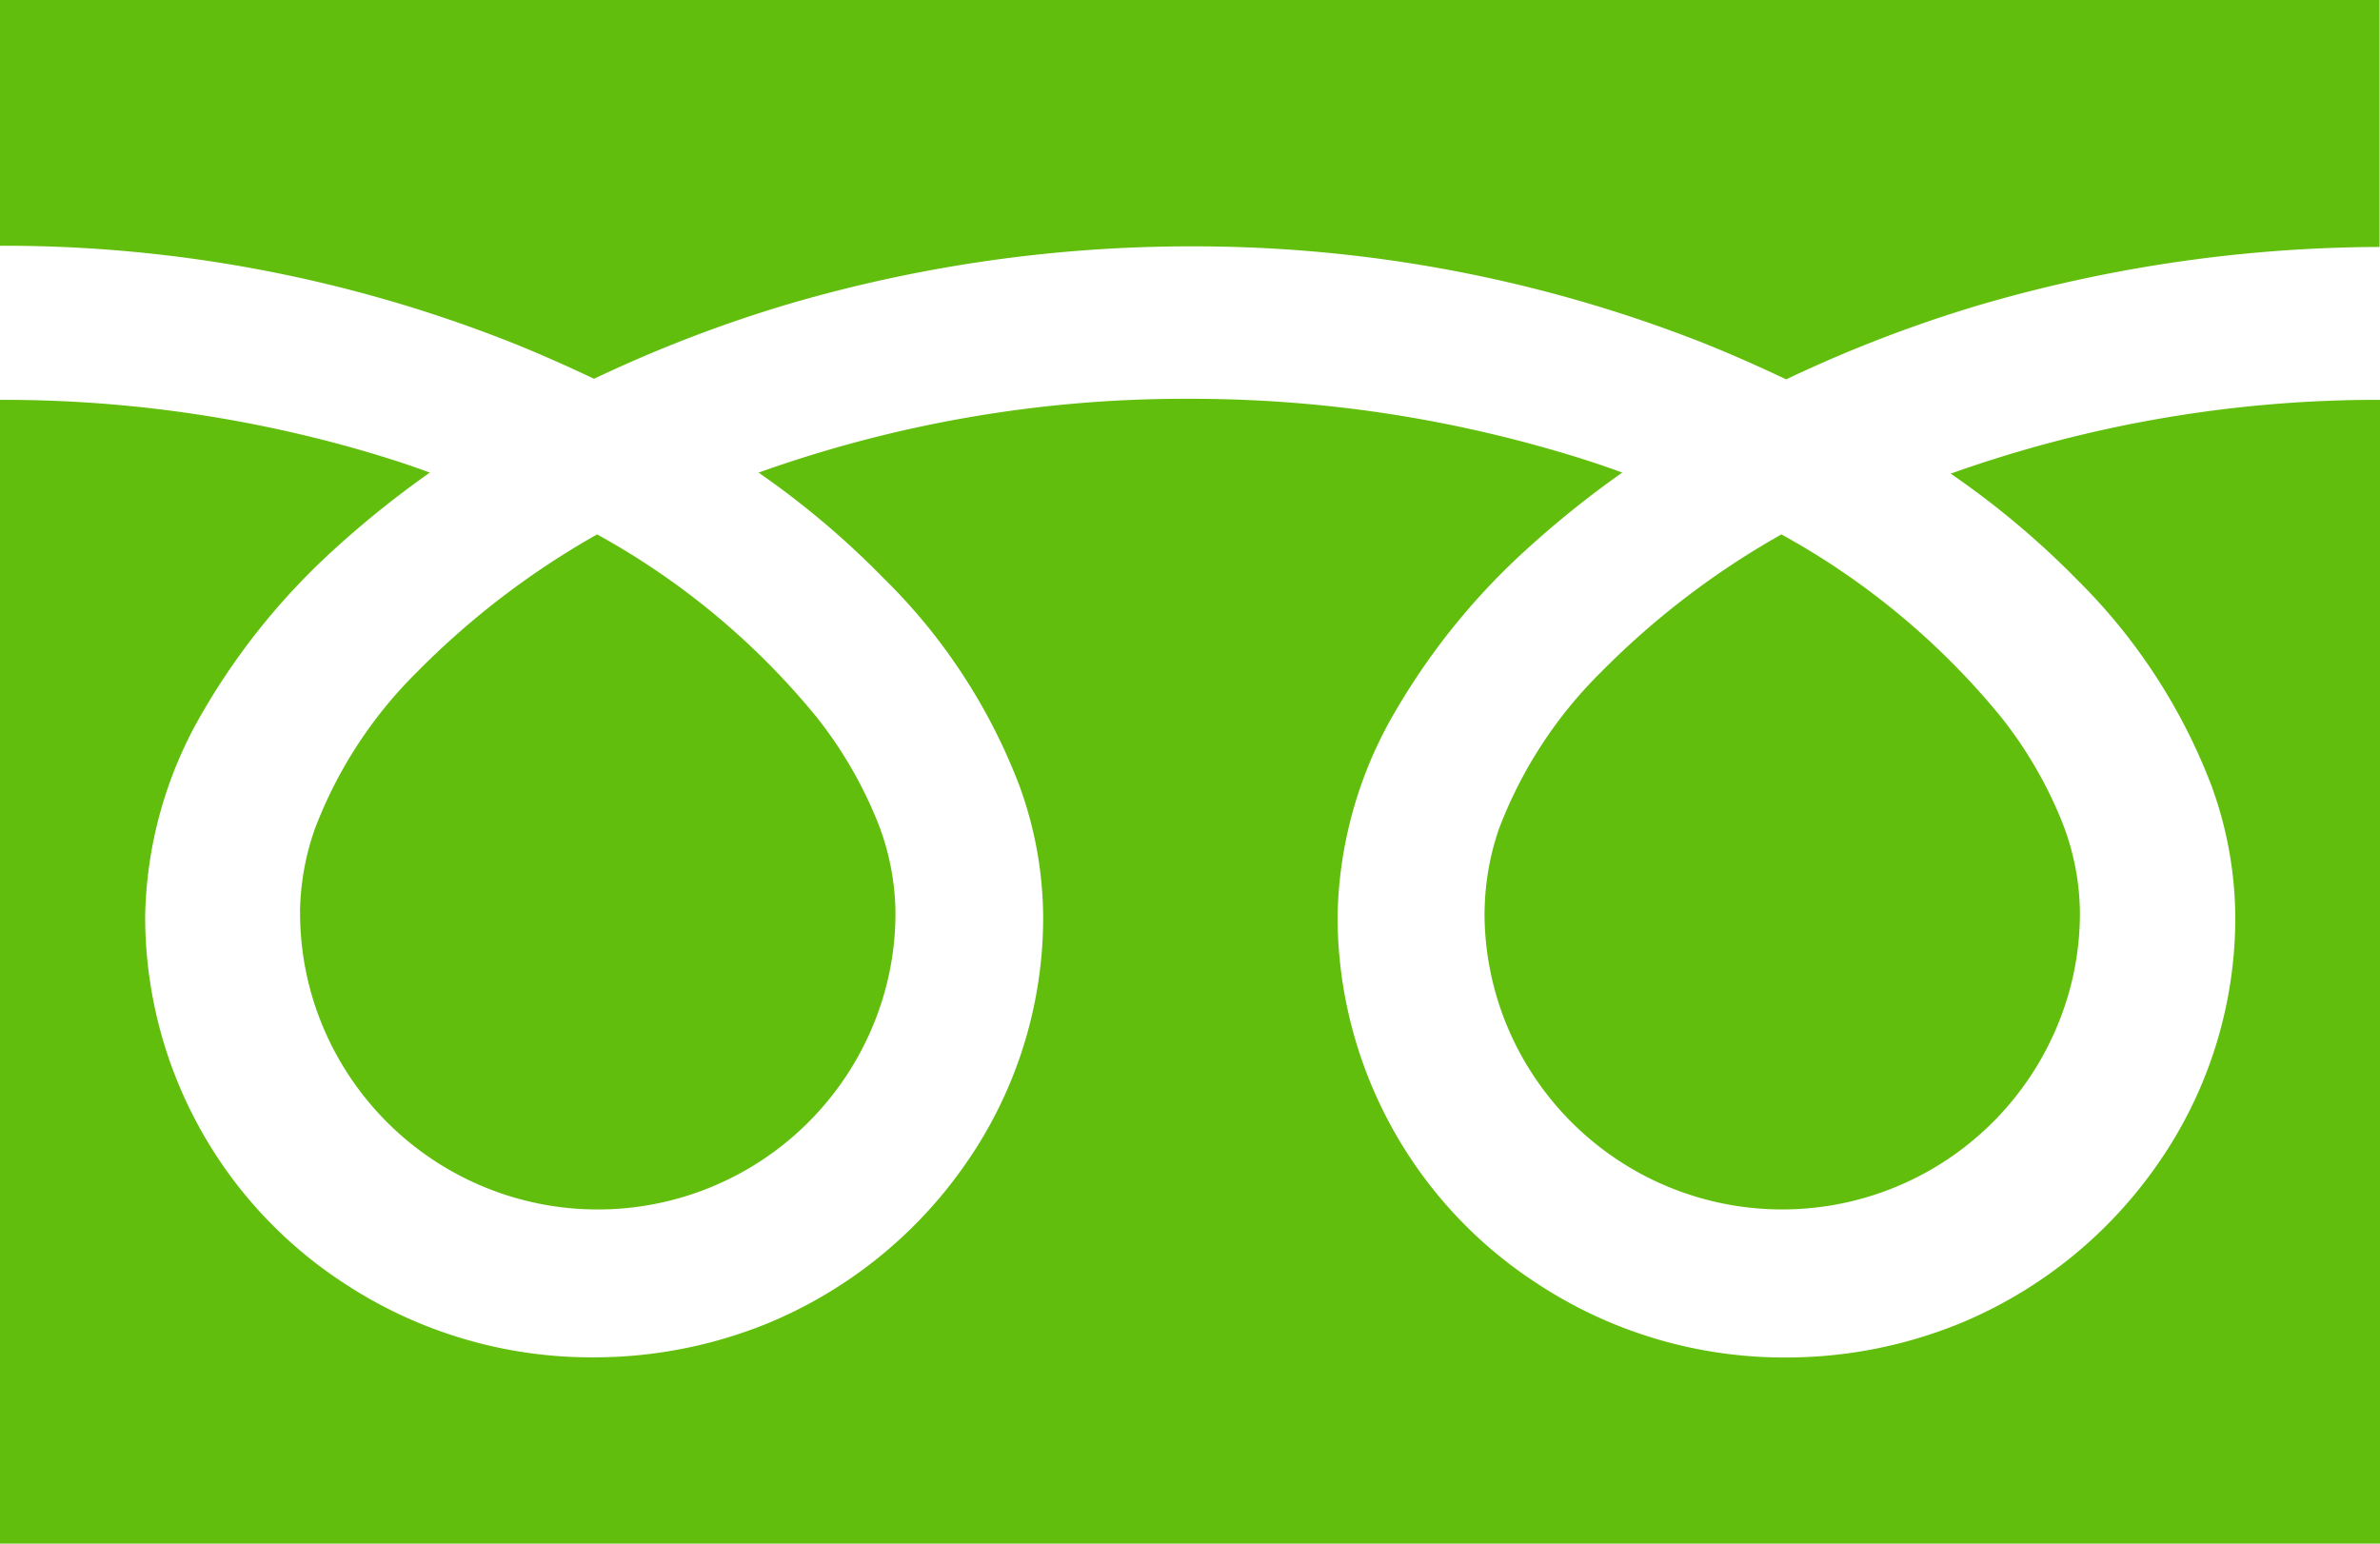
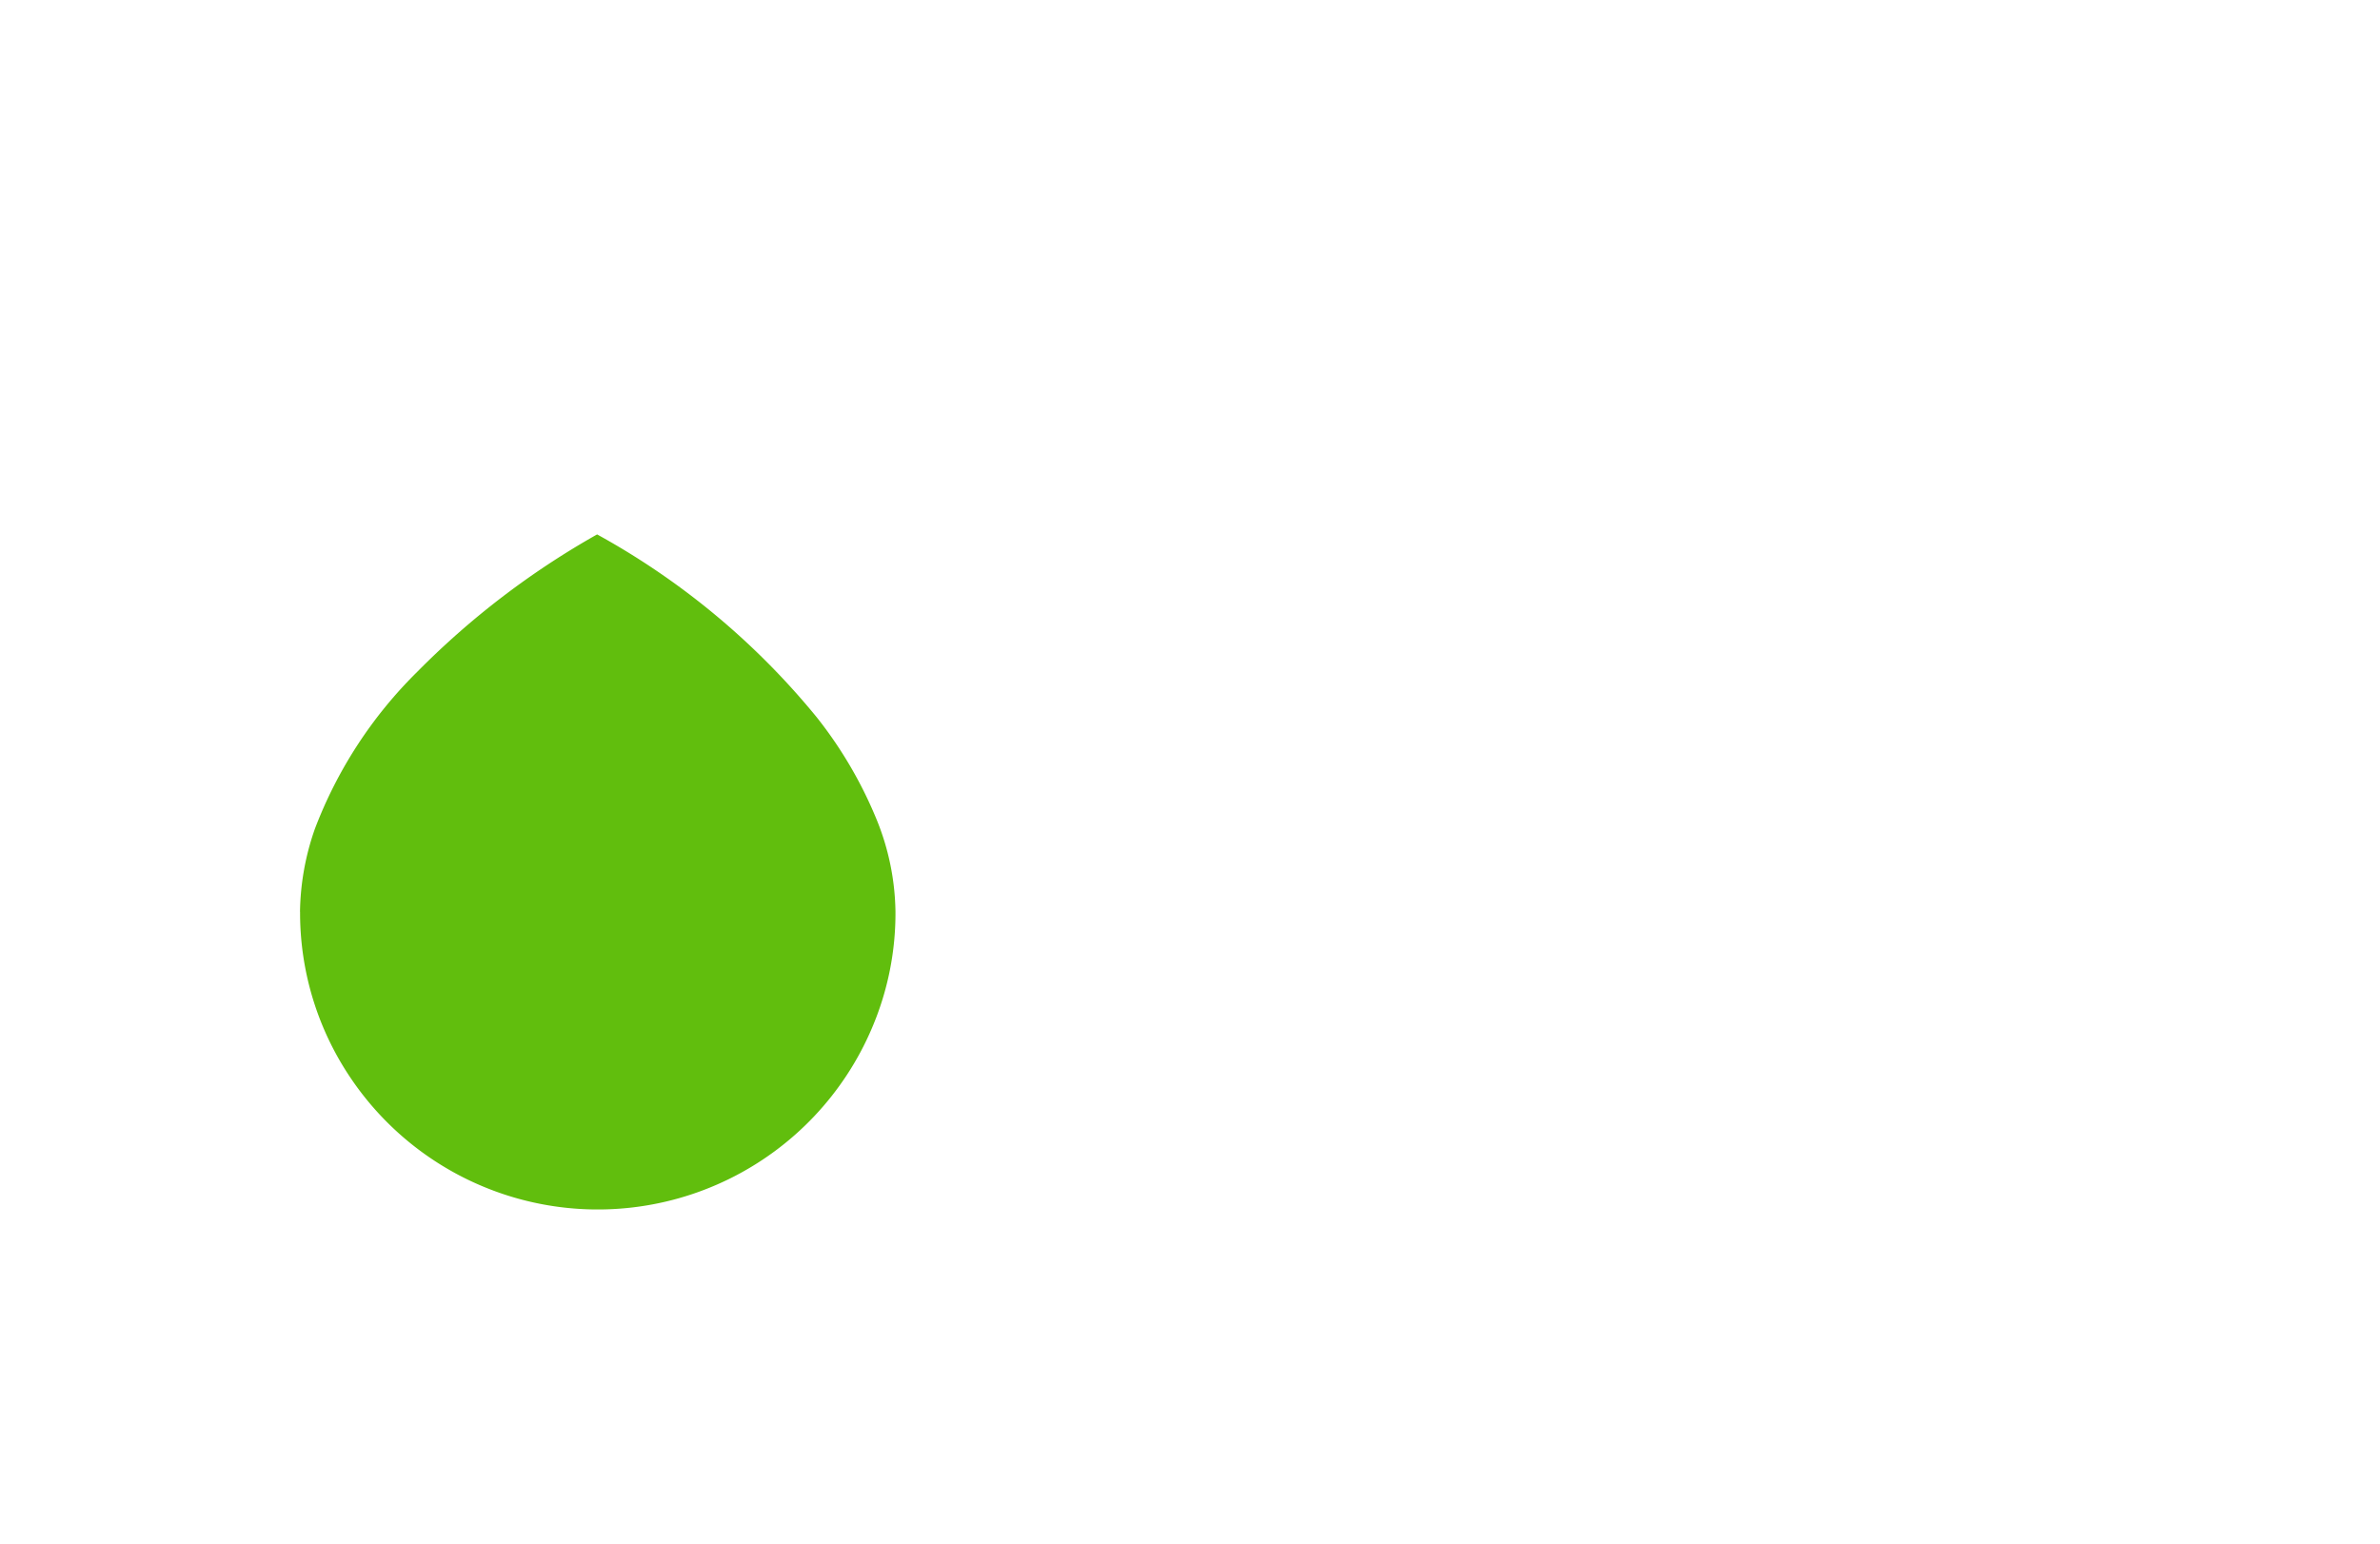
<svg xmlns="http://www.w3.org/2000/svg" width="31.955" height="20.727" viewBox="0 0 31.955 20.727">
  <g id="グループ_7339" data-name="グループ 7339" transform="translate(7894 15009)">
-     <path id="パス_17362" data-name="パス 17362" d="M0,17v3.3a18.508,18.508,0,0,1,6.87,1.3c.376.151.741.313,1.106.486a18.068,18.068,0,0,1,2.6-1,19.2,19.2,0,0,1,5.4-.778,18.663,18.663,0,0,1,6.9,1.3c.376.151.741.313,1.106.486a18.068,18.068,0,0,1,2.6-1,19.346,19.346,0,0,1,5.367-.778V17Z" transform="translate(-7894 -15026)" fill="#61be0d" />
-     <path id="パス_17363" data-name="パス 17363" d="M19.932,29.242a3.96,3.96,0,0,0,.681,2.236,4,4,0,0,0,7-.681,3.921,3.921,0,0,0,.313-1.555,3.391,3.391,0,0,0-.259-1.253,5.66,5.66,0,0,0-.8-1.361,10.07,10.07,0,0,0-2.949-2.452,10.961,10.961,0,0,0-2.42,1.847,5.908,5.908,0,0,0-1.372,2.106,3.514,3.514,0,0,0-.193,1.113" transform="translate(-7894 -15026)" fill="#61be0d" />
    <path id="パス_17365" data-name="パス 17365" d="M4.029,29.242a3.96,3.96,0,0,0,.681,2.236,4,4,0,0,0,7-.68,3.921,3.921,0,0,0,.313-1.555,3.391,3.391,0,0,0-.259-1.253,5.66,5.66,0,0,0-.8-1.361,10.065,10.065,0,0,0-2.947-2.453A10.962,10.962,0,0,0,5.6,26.023a5.908,5.908,0,0,0-1.372,2.106,3.492,3.492,0,0,0-.2,1.113" transform="translate(-7894 -15026)" fill="#61be0d" />
-     <path id="パス_17364" data-name="パス 17364" d="M27.865,24.761a7.789,7.789,0,0,1,1.825,2.783,5.21,5.21,0,0,1,.322,1.76,5.774,5.774,0,0,1-1.03,3.31,6.047,6.047,0,0,1-2.651,2.15,6.178,6.178,0,0,1-2.351.464,6.031,6.031,0,0,1-3.37-1.012A5.875,5.875,0,0,1,17.959,29.3a5.615,5.615,0,0,1,.687-2.593A9.131,9.131,0,0,1,20.471,24.4a13.131,13.131,0,0,1,1.31-1.054c-.311-.116-.644-.221-.977-.316a17.455,17.455,0,0,0-4.819-.675,17.007,17.007,0,0,0-5.8.991,11.53,11.53,0,0,1,1.674,1.413,7.789,7.789,0,0,1,1.825,2.783,5.21,5.21,0,0,1,.322,1.76,5.774,5.774,0,0,1-1.03,3.31,6.047,6.047,0,0,1-2.651,2.15,6.178,6.178,0,0,1-2.351.464A6.034,6.034,0,0,1,4.6,34.218a5.875,5.875,0,0,1-2.651-4.912,5.615,5.615,0,0,1,.687-2.593A9.131,9.131,0,0,1,4.461,24.4a13.131,13.131,0,0,1,1.31-1.054c-.311-.116-.644-.221-.977-.316A17.387,17.387,0,0,0,0,22.369V37.727H31.955V22.369a17.075,17.075,0,0,0-5.764.991,11.5,11.5,0,0,1,1.674,1.4" transform="translate(-7894 -15026)" fill="#61be0d" />
-     <rect id="長方形_4345" data-name="長方形 4345" width="31.955" height="20.727" transform="translate(-7894 -15009)" fill="none" />
  </g>
</svg>